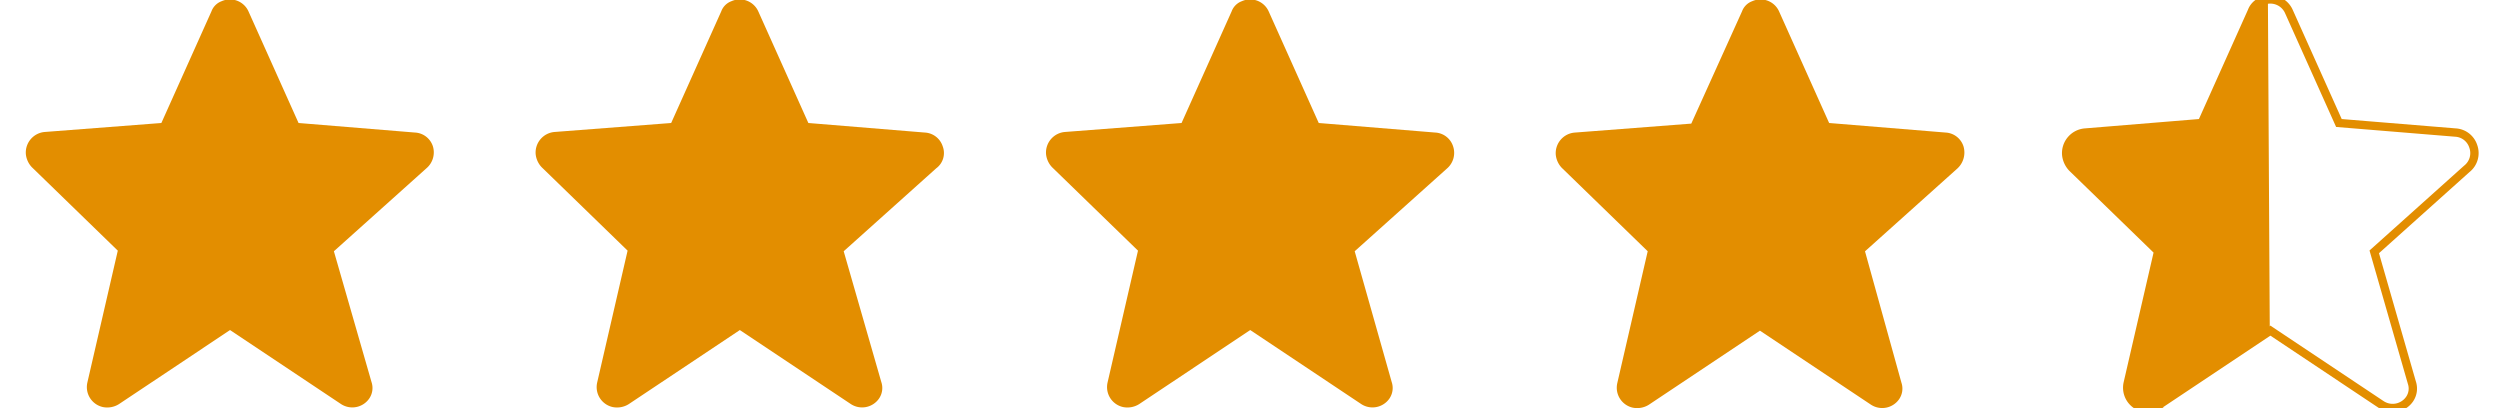
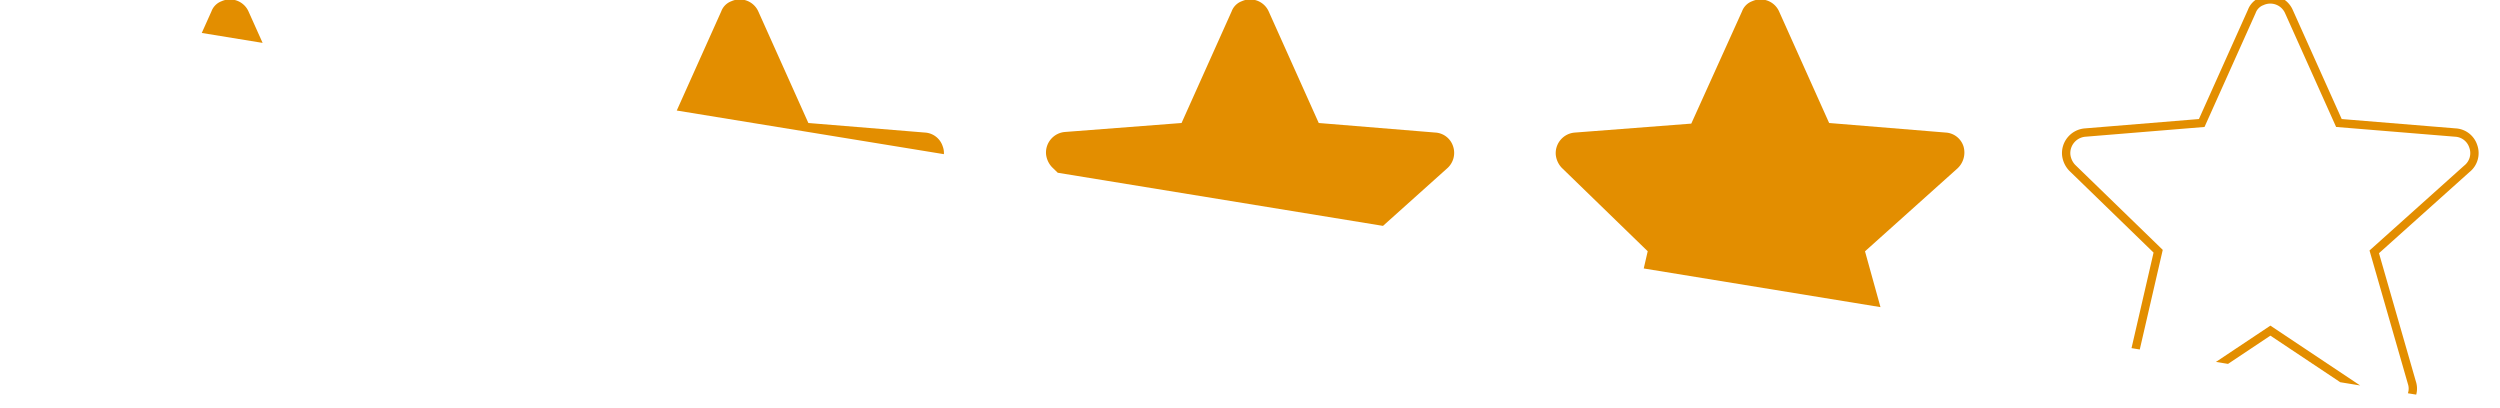
<svg xmlns="http://www.w3.org/2000/svg" width="89.858" height="14.676">
  <defs>
    <clipPath id="A">
-       <path d="M0 0H89.858V14.676H0z" />
+       <path d="M0 0H89.858V14.676z" />
    </clipPath>
  </defs>
  <g clip-path="url(#A)">
    <g fill="#e38e00">
      <path d="M15.559 5.257c-.092-.282-.348-.478-.644-.493l-4.184-.343-1.8-4.012a.73.73 0 0 0-.966-.365C7.796.106 7.662.24 7.6.409L5.8 4.421l-4.184.322c-.409.03-.716.385-.687.794a.8.8 0 0 0 .215.472l3.09 3-1.094 4.742c-.043.191-.009.391.096.556s.271.282.462.324a.79.79 0 0 0 .579-.107l3.991-2.661 3.991 2.661a.74.74 0 0 0 1.008-.193.67.67 0 0 0 .086-.6l-1.352-4.7 3.326-2.982a.75.75 0 0 0 .232-.792zm18.324 0c-.092-.282-.348-.478-.644-.493l-4.184-.343-1.8-4.012a.73.73 0 0 0-.966-.365c-.169.062-.303.196-.365.365l-1.8 4.012-4.184.322c-.409.03-.716.385-.687.794a.8.8 0 0 0 .215.472l3.09 3-1.094 4.742c-.043.191-.009.391.096.556s.271.282.462.324a.79.79 0 0 0 .579-.107l3.991-2.661 3.991 2.661a.74.74 0 0 0 1.008-.193.67.67 0 0 0 .086-.6l-1.352-4.7 3.326-2.982a.68.68 0 0 0 .232-.792zm18.345 0c-.092-.282-.348-.478-.644-.493L47.4 4.421 45.6.409a.73.73 0 0 0-.966-.365c-.169.062-.303.196-.365.365l-1.8 4.012-4.184.322c-.409.03-.716.385-.687.794a.8.8 0 0 0 .215.472l3.09 3-1.094 4.742c-.043.191-.009.391.096.556s.271.282.462.324a.79.79 0 0 0 .579-.107l3.991-2.661 3.991 2.661a.74.74 0 0 0 1.008-.193.67.67 0 0 0 .086-.6l-1.33-4.7 3.326-2.982a.74.74 0 0 0 .21-.792zm18.345 0c-.092-.282-.348-.478-.644-.493l-4.184-.343-1.8-4.012a.73.73 0 0 0-.966-.365c-.169.062-.303.196-.365.365L60.79 4.443l-4.184.322c-.409.03-.716.385-.687.794a.8.8 0 0 0 .215.472l3.09 3-1.094 4.742c-.043.191-.009.391.096.556s.271.282.462.324a.79.79 0 0 0 .579-.107l3.991-2.661 3.991 2.661a.74.74 0 0 0 1.008-.193.67.67 0 0 0 .086-.6l-1.309-4.72 3.326-2.982a.78.78 0 0 0 .213-.794z" />
    </g>
    <path fill="none" stroke="#e38e00" stroke-miterlimit="10" stroke-width=".3" d="M88.896 5.257c-.092-.282-.348-.478-.644-.493l-4.184-.343-1.8-4.012a.73.73 0 0 0-.966-.365c-.169.062-.303.196-.365.365l-1.8 4.012-4.184.343c-.409.03-.716.385-.687.794a.8.8 0 0 0 .215.472l3.09 3-1.094 4.742c-.043.191-.009.391.096.556s.271.282.462.324a.79.79 0 0 0 .579-.107l3.991-2.661 3.991 2.661a.74.74 0 0 0 1.008-.193.67.67 0 0 0 .086-.6l-1.352-4.7 3.326-2.982a.72.72 0 0 0 .232-.813z" />
-     <path d="M81.516 0a.49.49 0 0 0-.236.064c-.169.062-.303.196-.365.365l-1.8 4.012-4.184.322c-.409.03-.716.385-.687.794a.8.8 0 0 0 .215.472l3.09 3-1.094 4.742c-.043.191-.009.391.096.556s.271.282.462.324a.79.79 0 0 0 .579-.107l3.991-2.661" fill="#e38e00" />
  </g>
</svg>